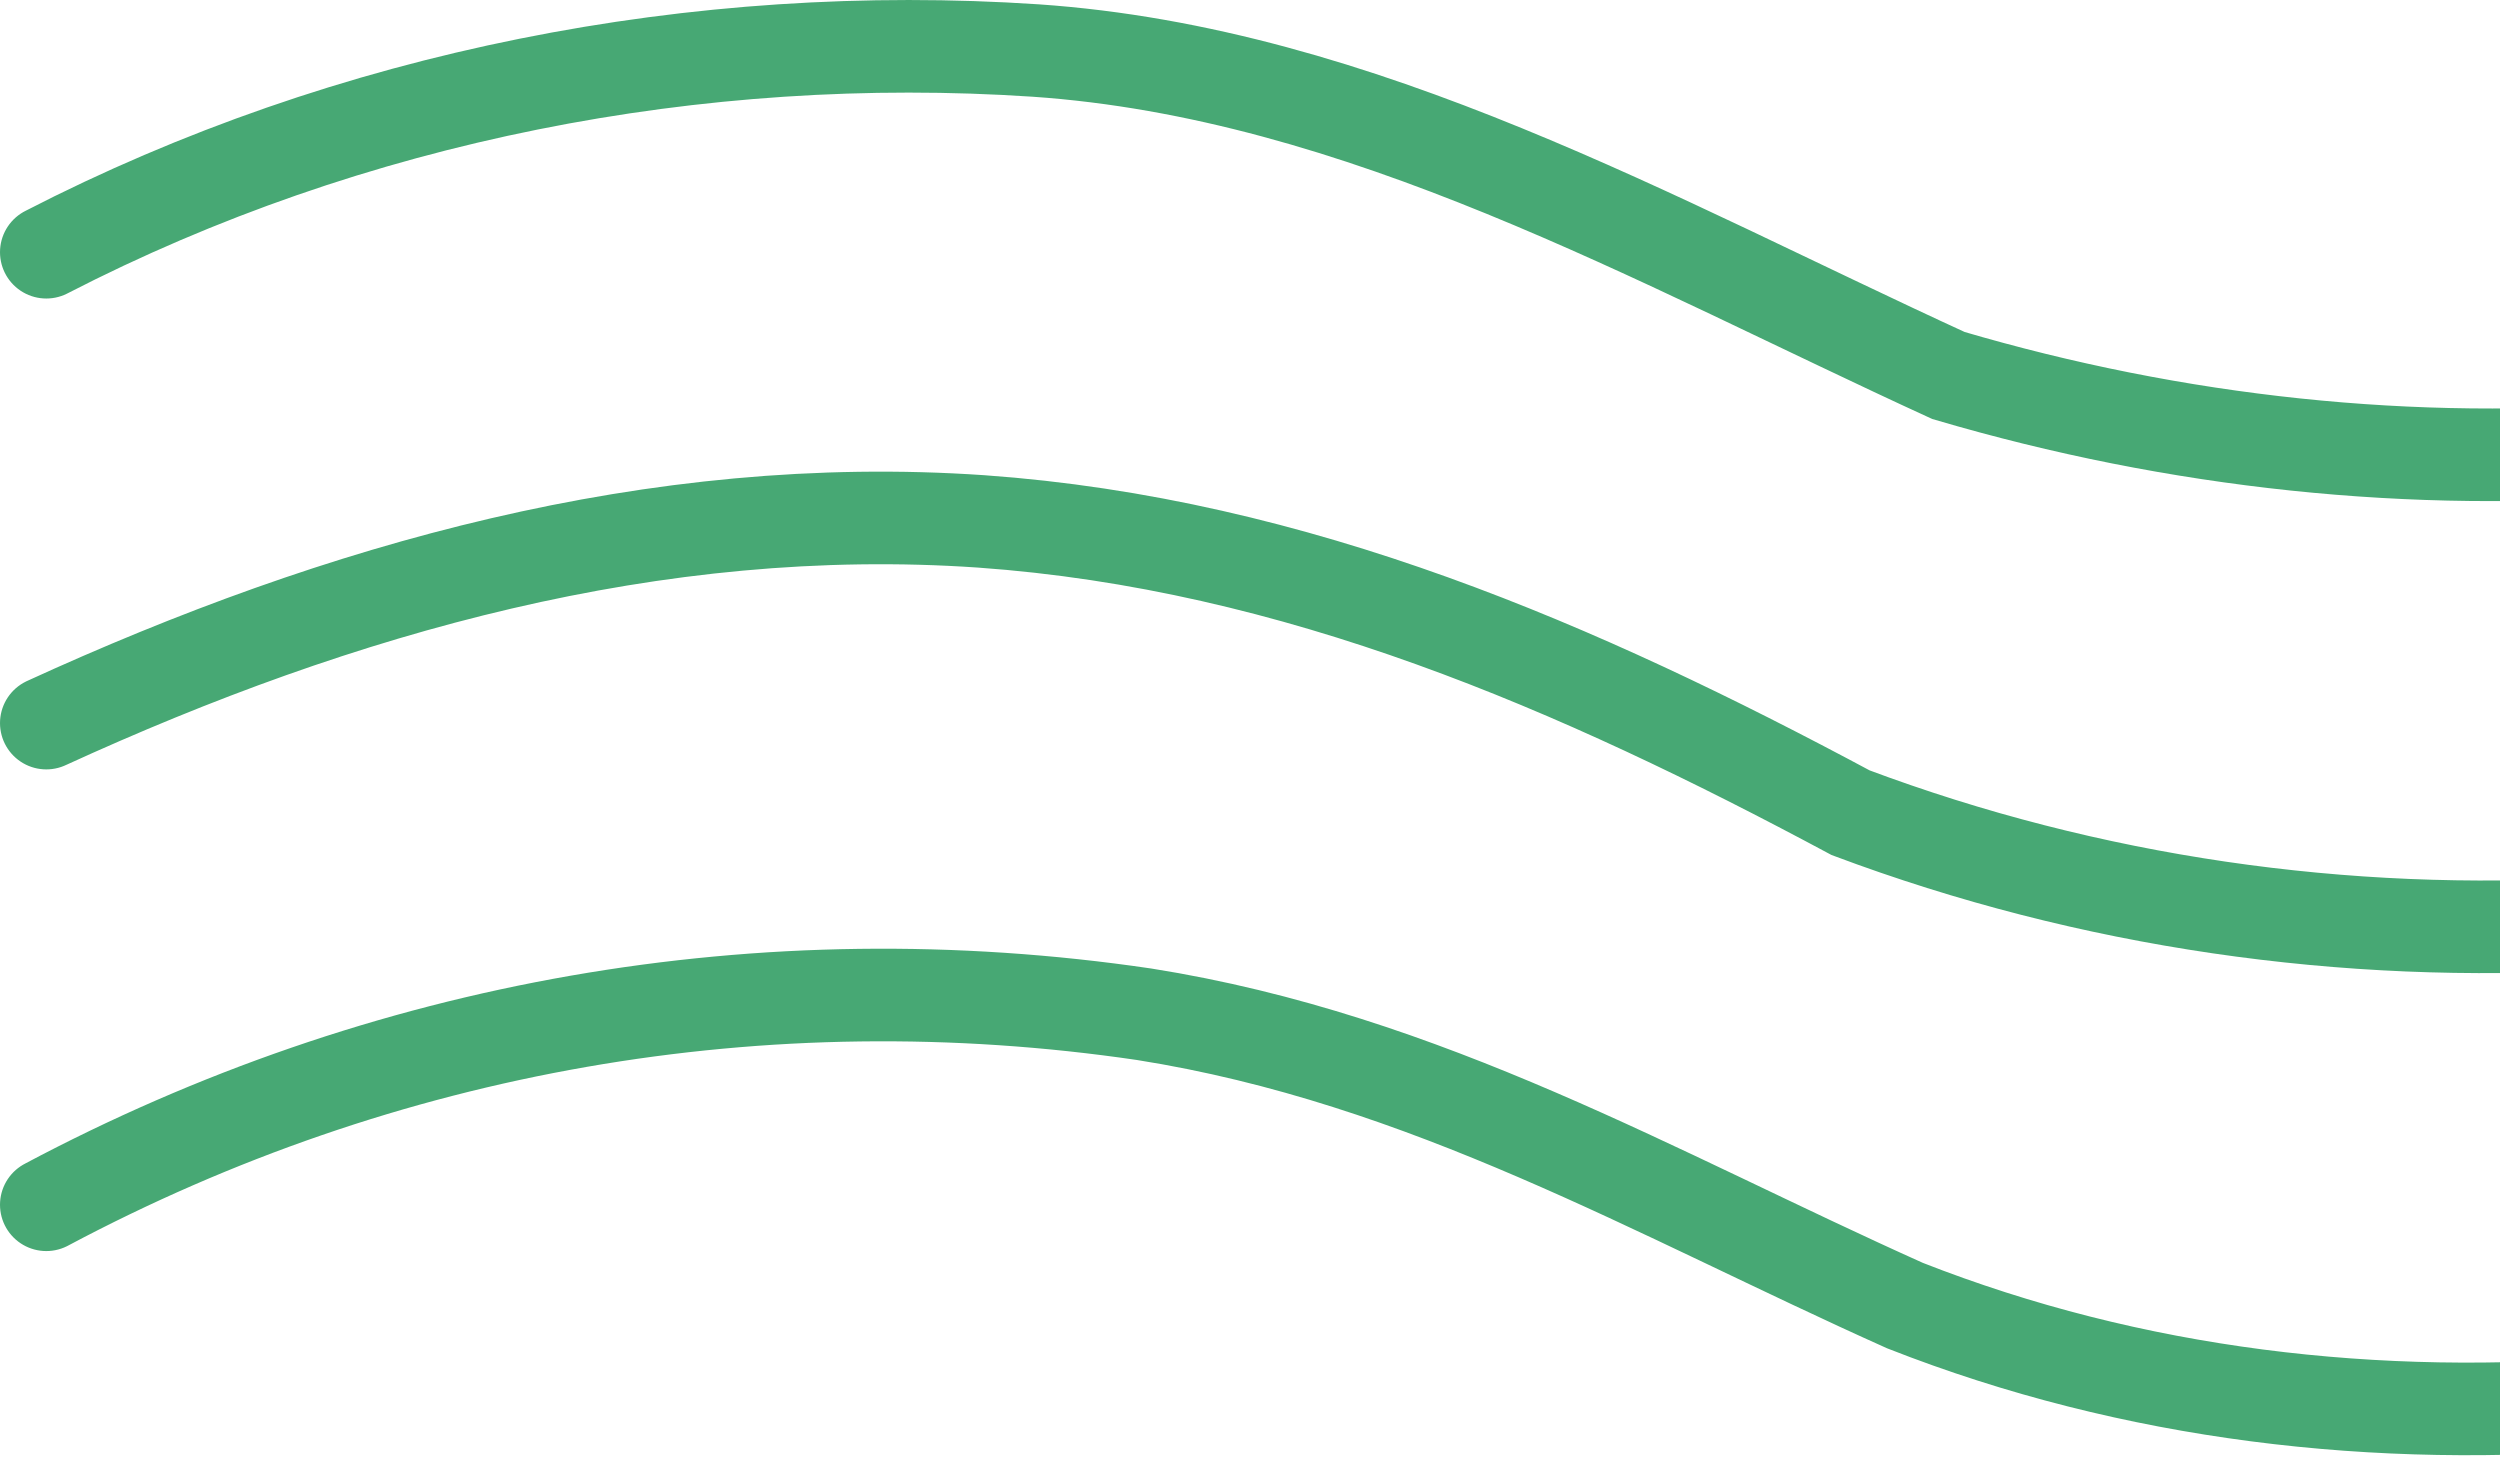
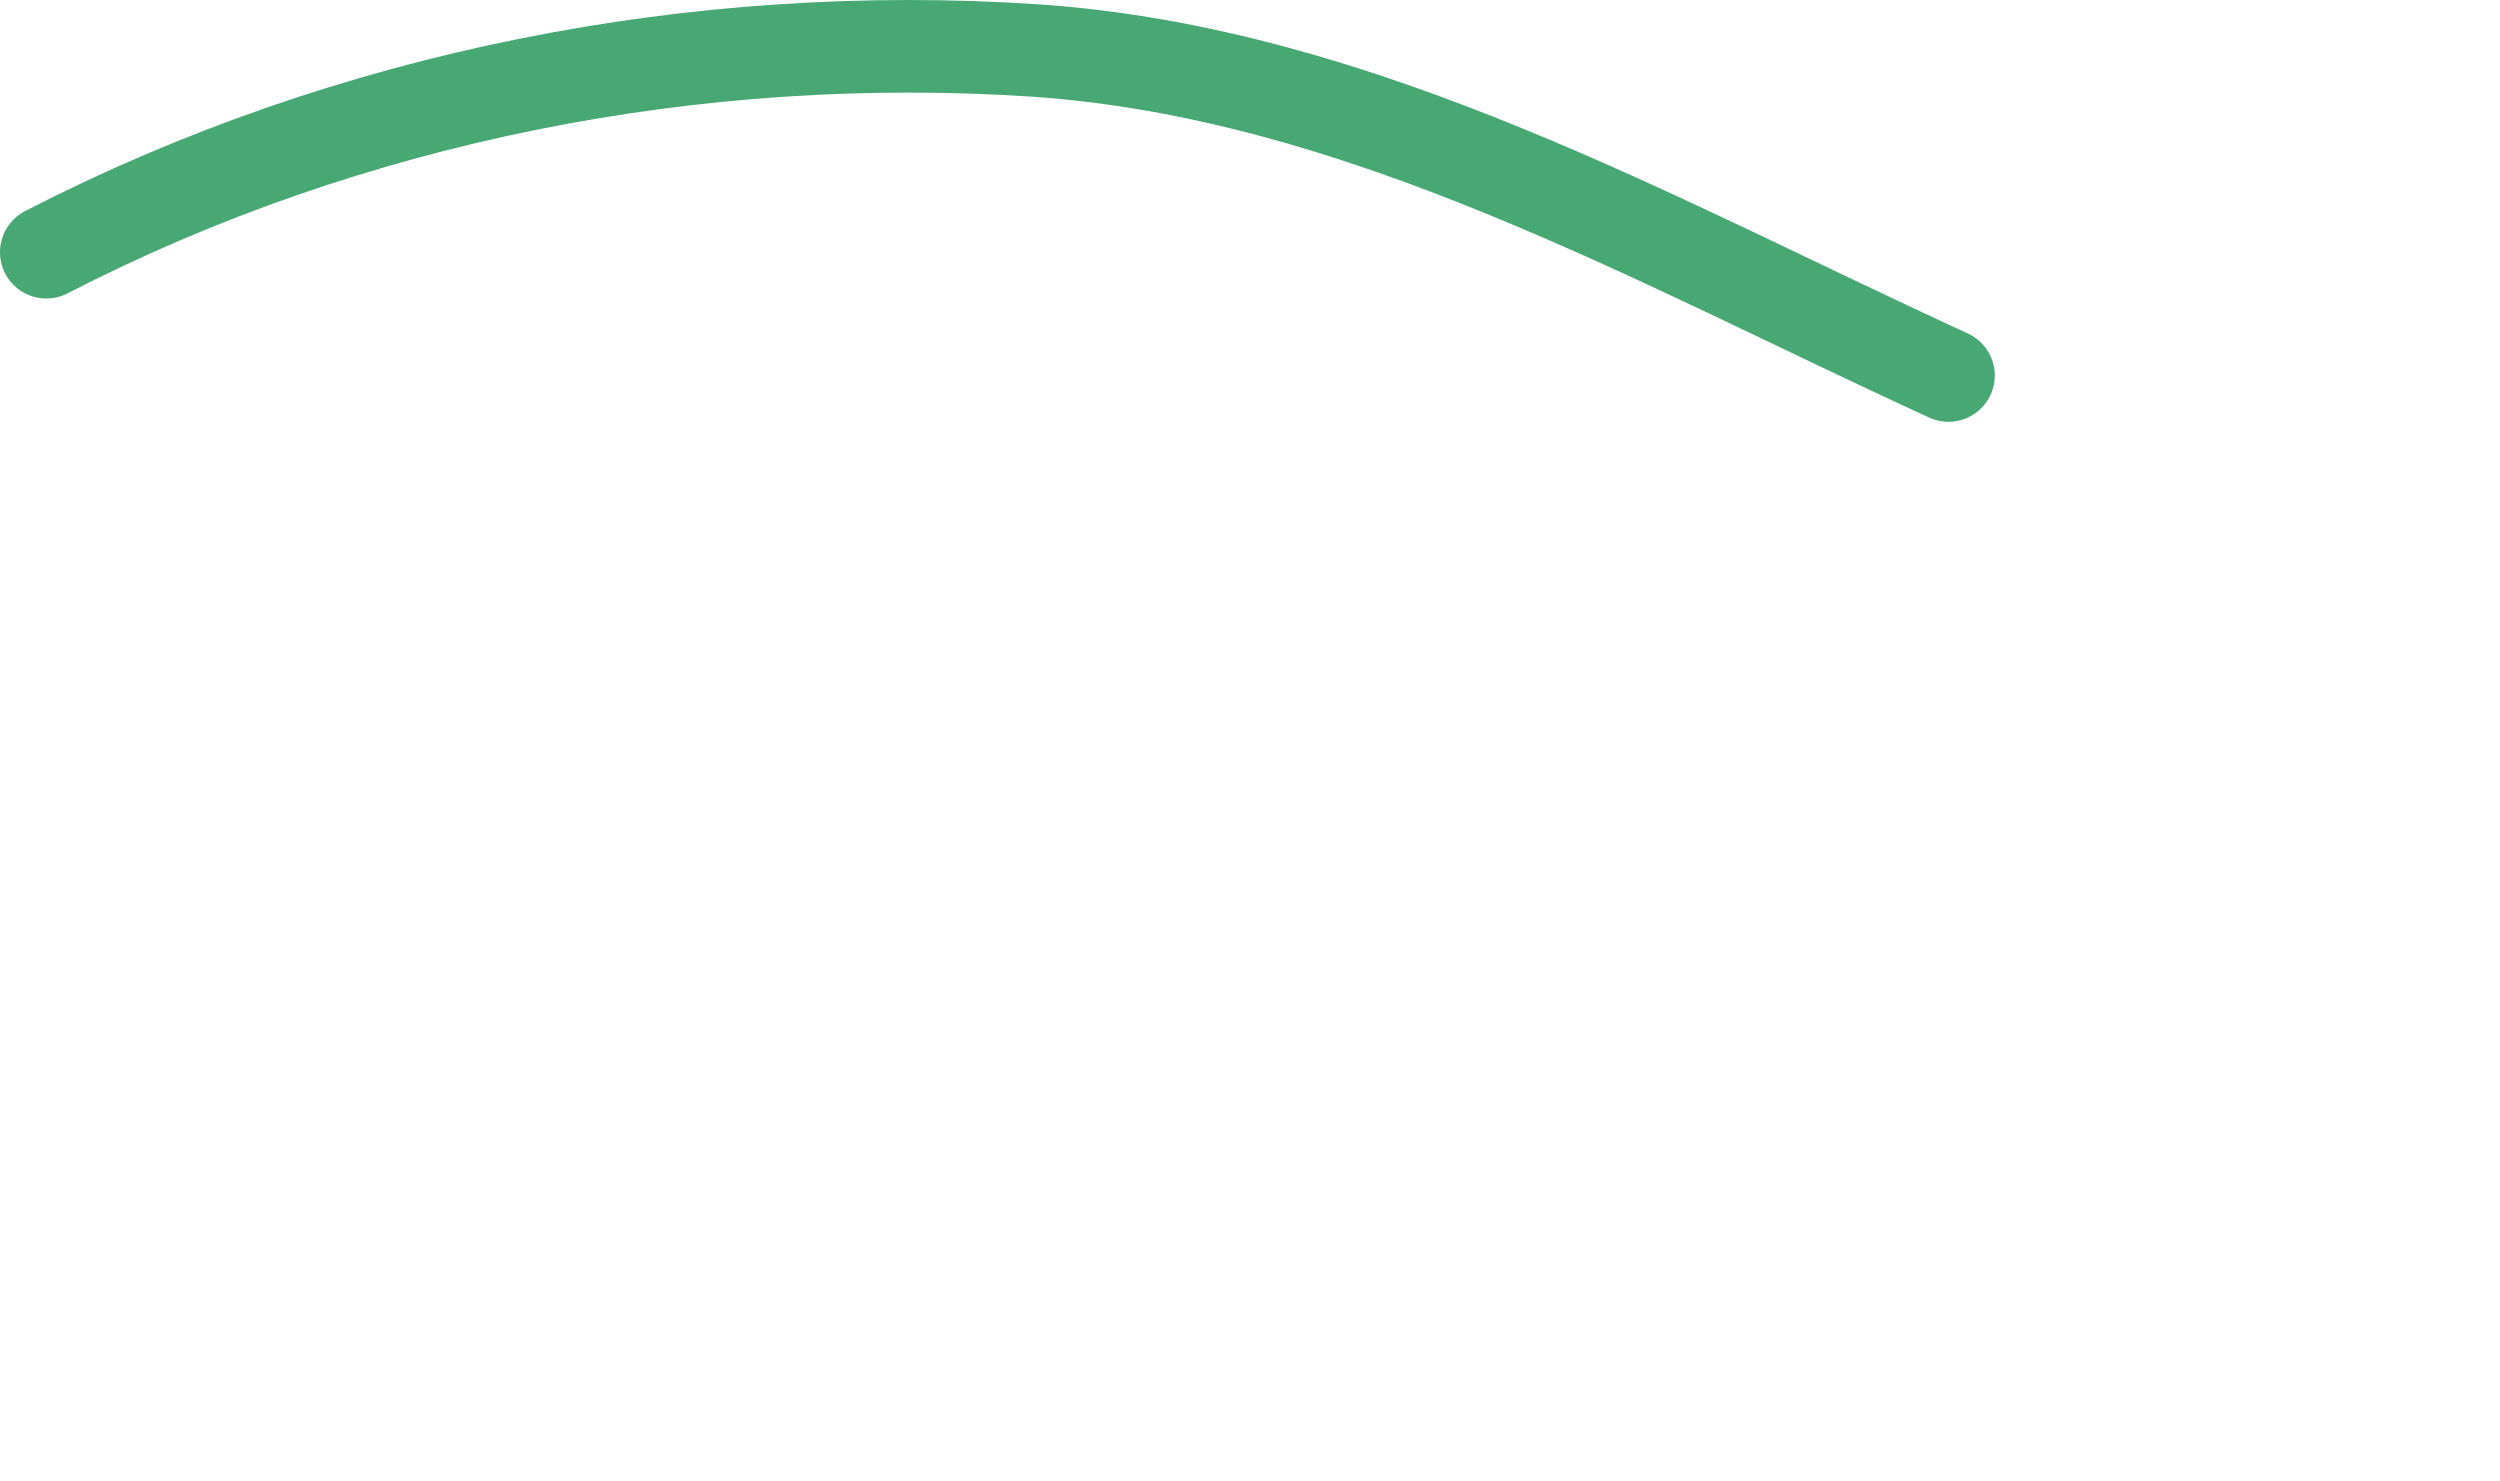
<svg xmlns="http://www.w3.org/2000/svg" width="54" height="32" viewBox="0 0 54 32" fill="none">
-   <path d="M1 5.448C7.574 2.059 15.087 0.607 22.365 1.091C29.409 1.575 35.748 5.206 42.087 8.111C51.947 11.016 62.513 10.289 71.669 5.448" stroke="#47A874" stroke-width="2" stroke-miterlimit="10" stroke-linecap="round" />
-   <path d="M1 15.619C7.339 12.714 14.148 10.777 21.191 11.262C28 11.746 34.104 14.409 39.974 17.555C50.304 21.428 62.043 20.702 71.669 15.619" stroke="#47A874" stroke-width="2" stroke-miterlimit="10" stroke-linecap="round" />
-   <path d="M1 26.023C8.278 22.15 16.495 20.697 24.713 21.908C30.817 22.876 35.748 25.781 41.148 28.201C51.008 32.075 62.278 30.622 71.669 26.023" stroke="#47A874" stroke-width="2" stroke-miterlimit="10" stroke-linecap="round" />
+   <path d="M1 5.448C7.574 2.059 15.087 0.607 22.365 1.091C29.409 1.575 35.748 5.206 42.087 8.111" stroke="#47A874" stroke-width="2" stroke-miterlimit="10" stroke-linecap="round" />
</svg>